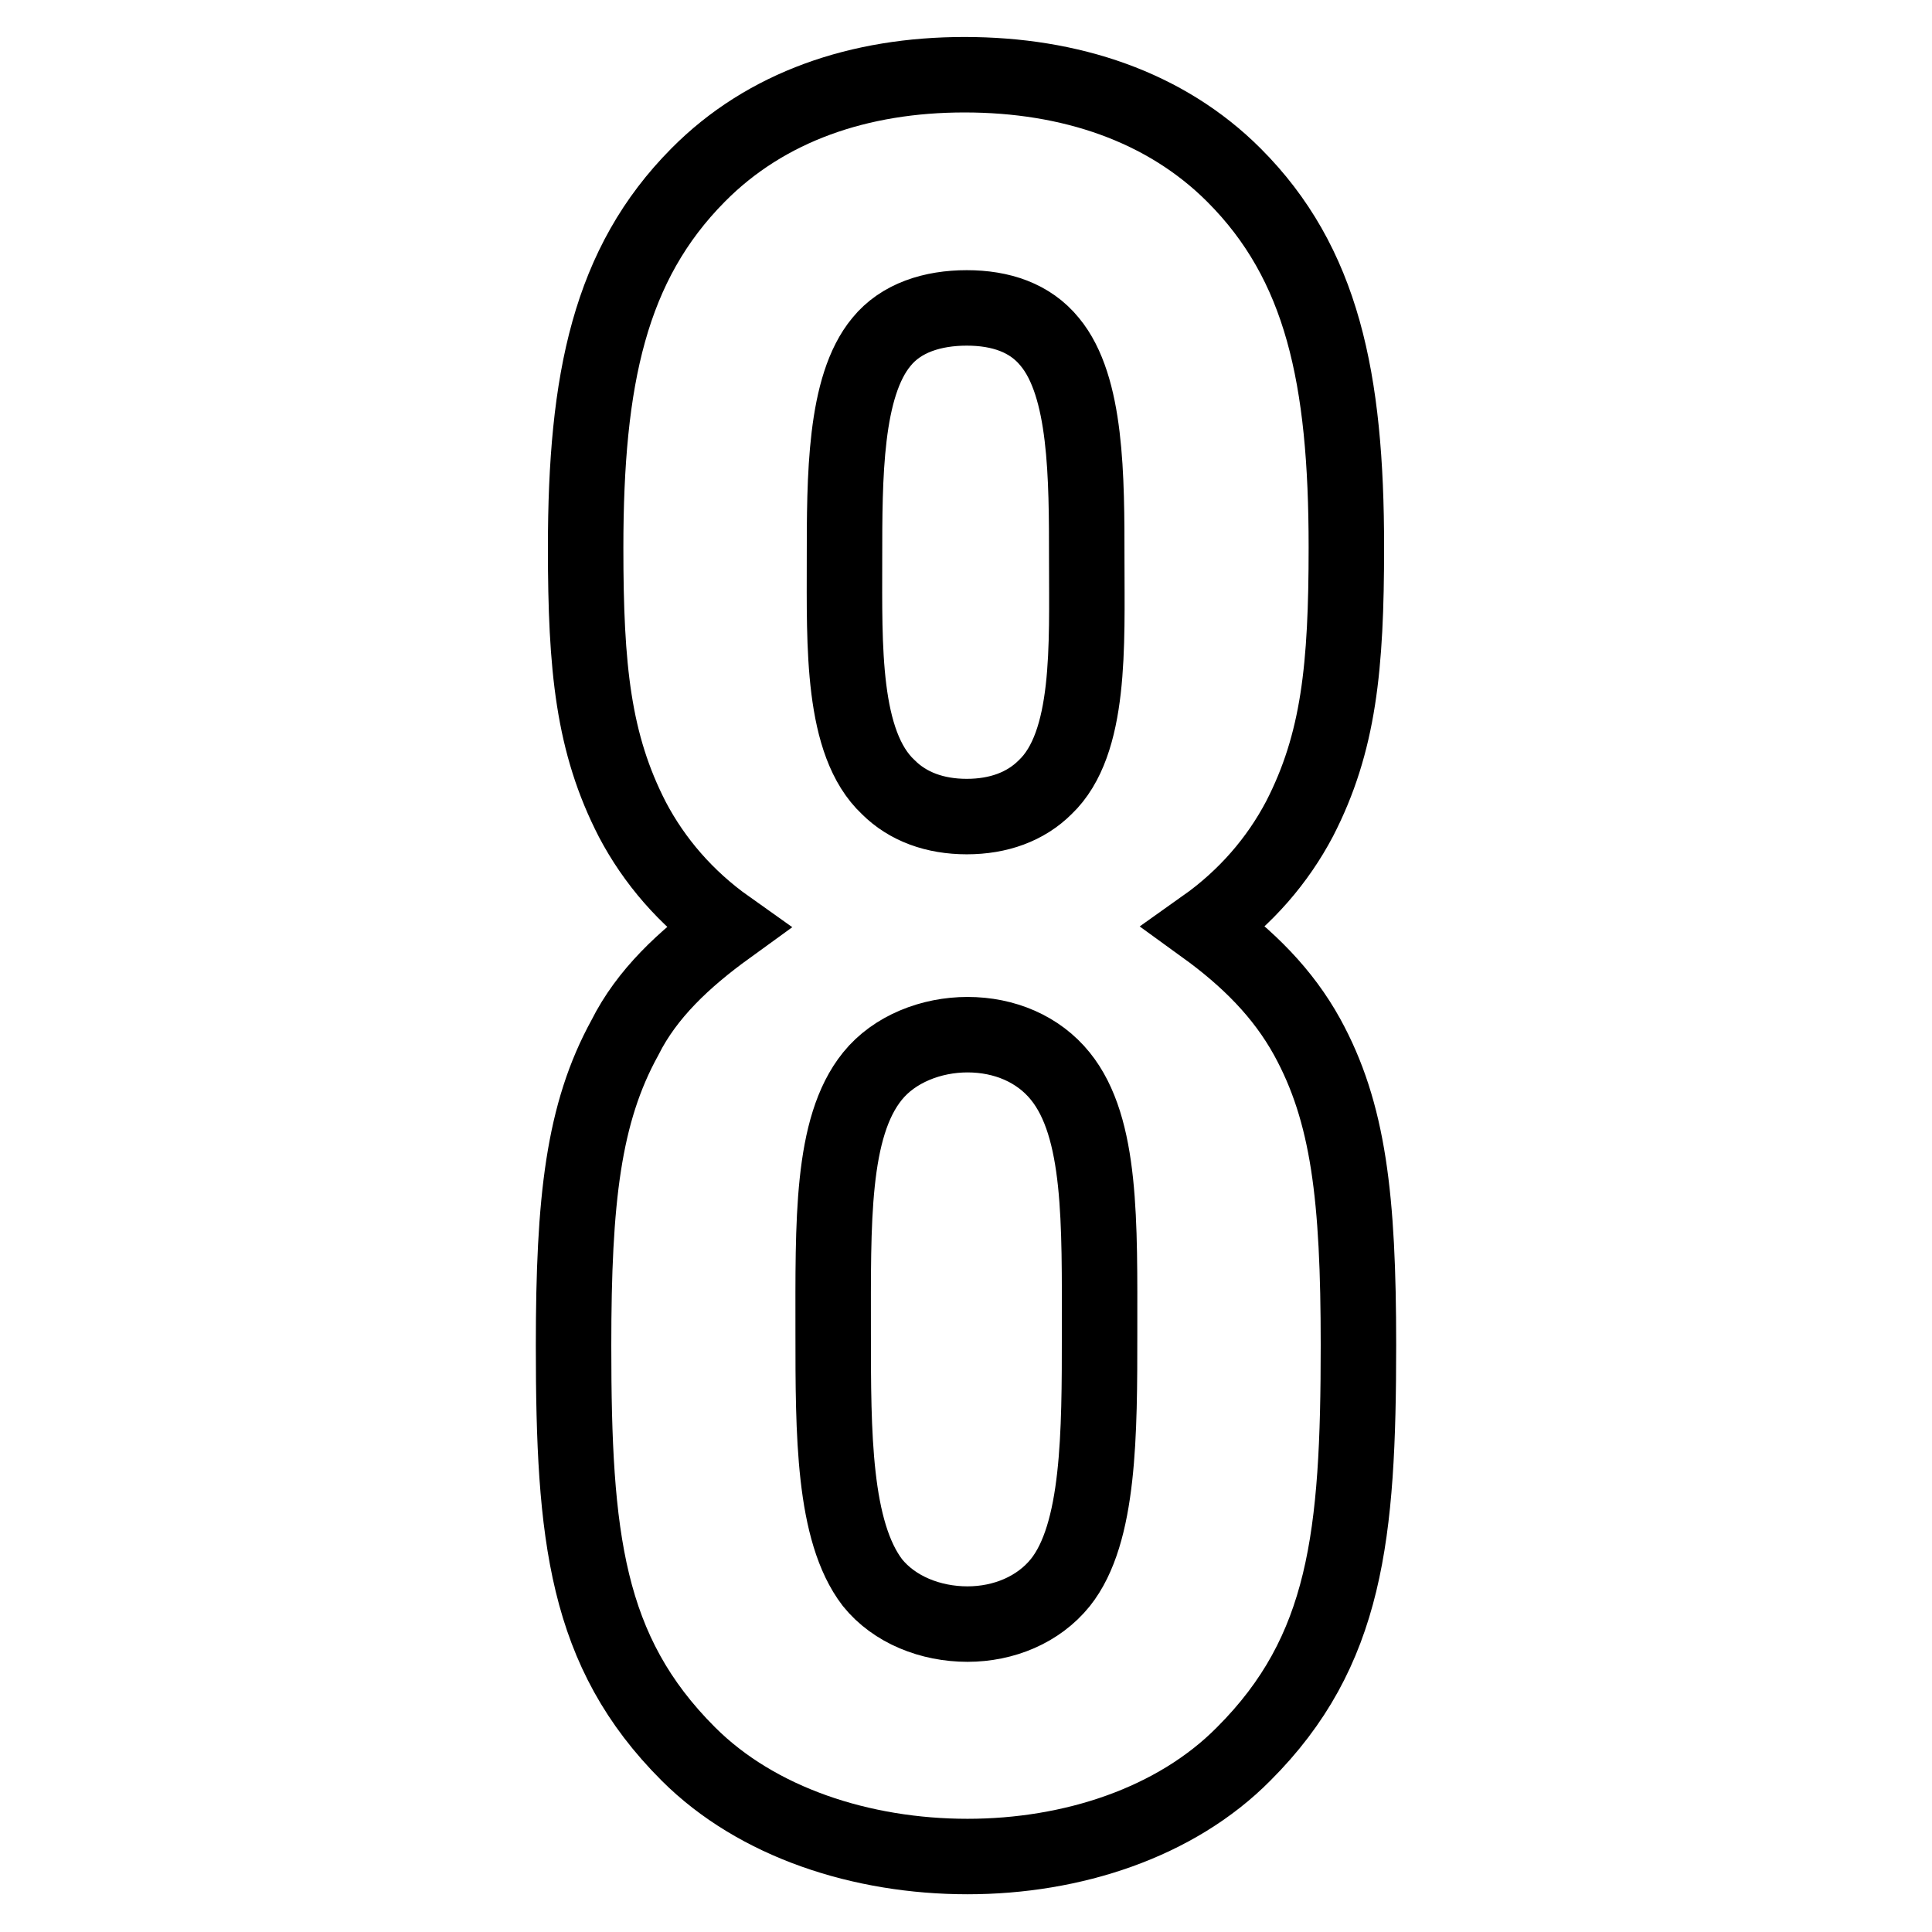
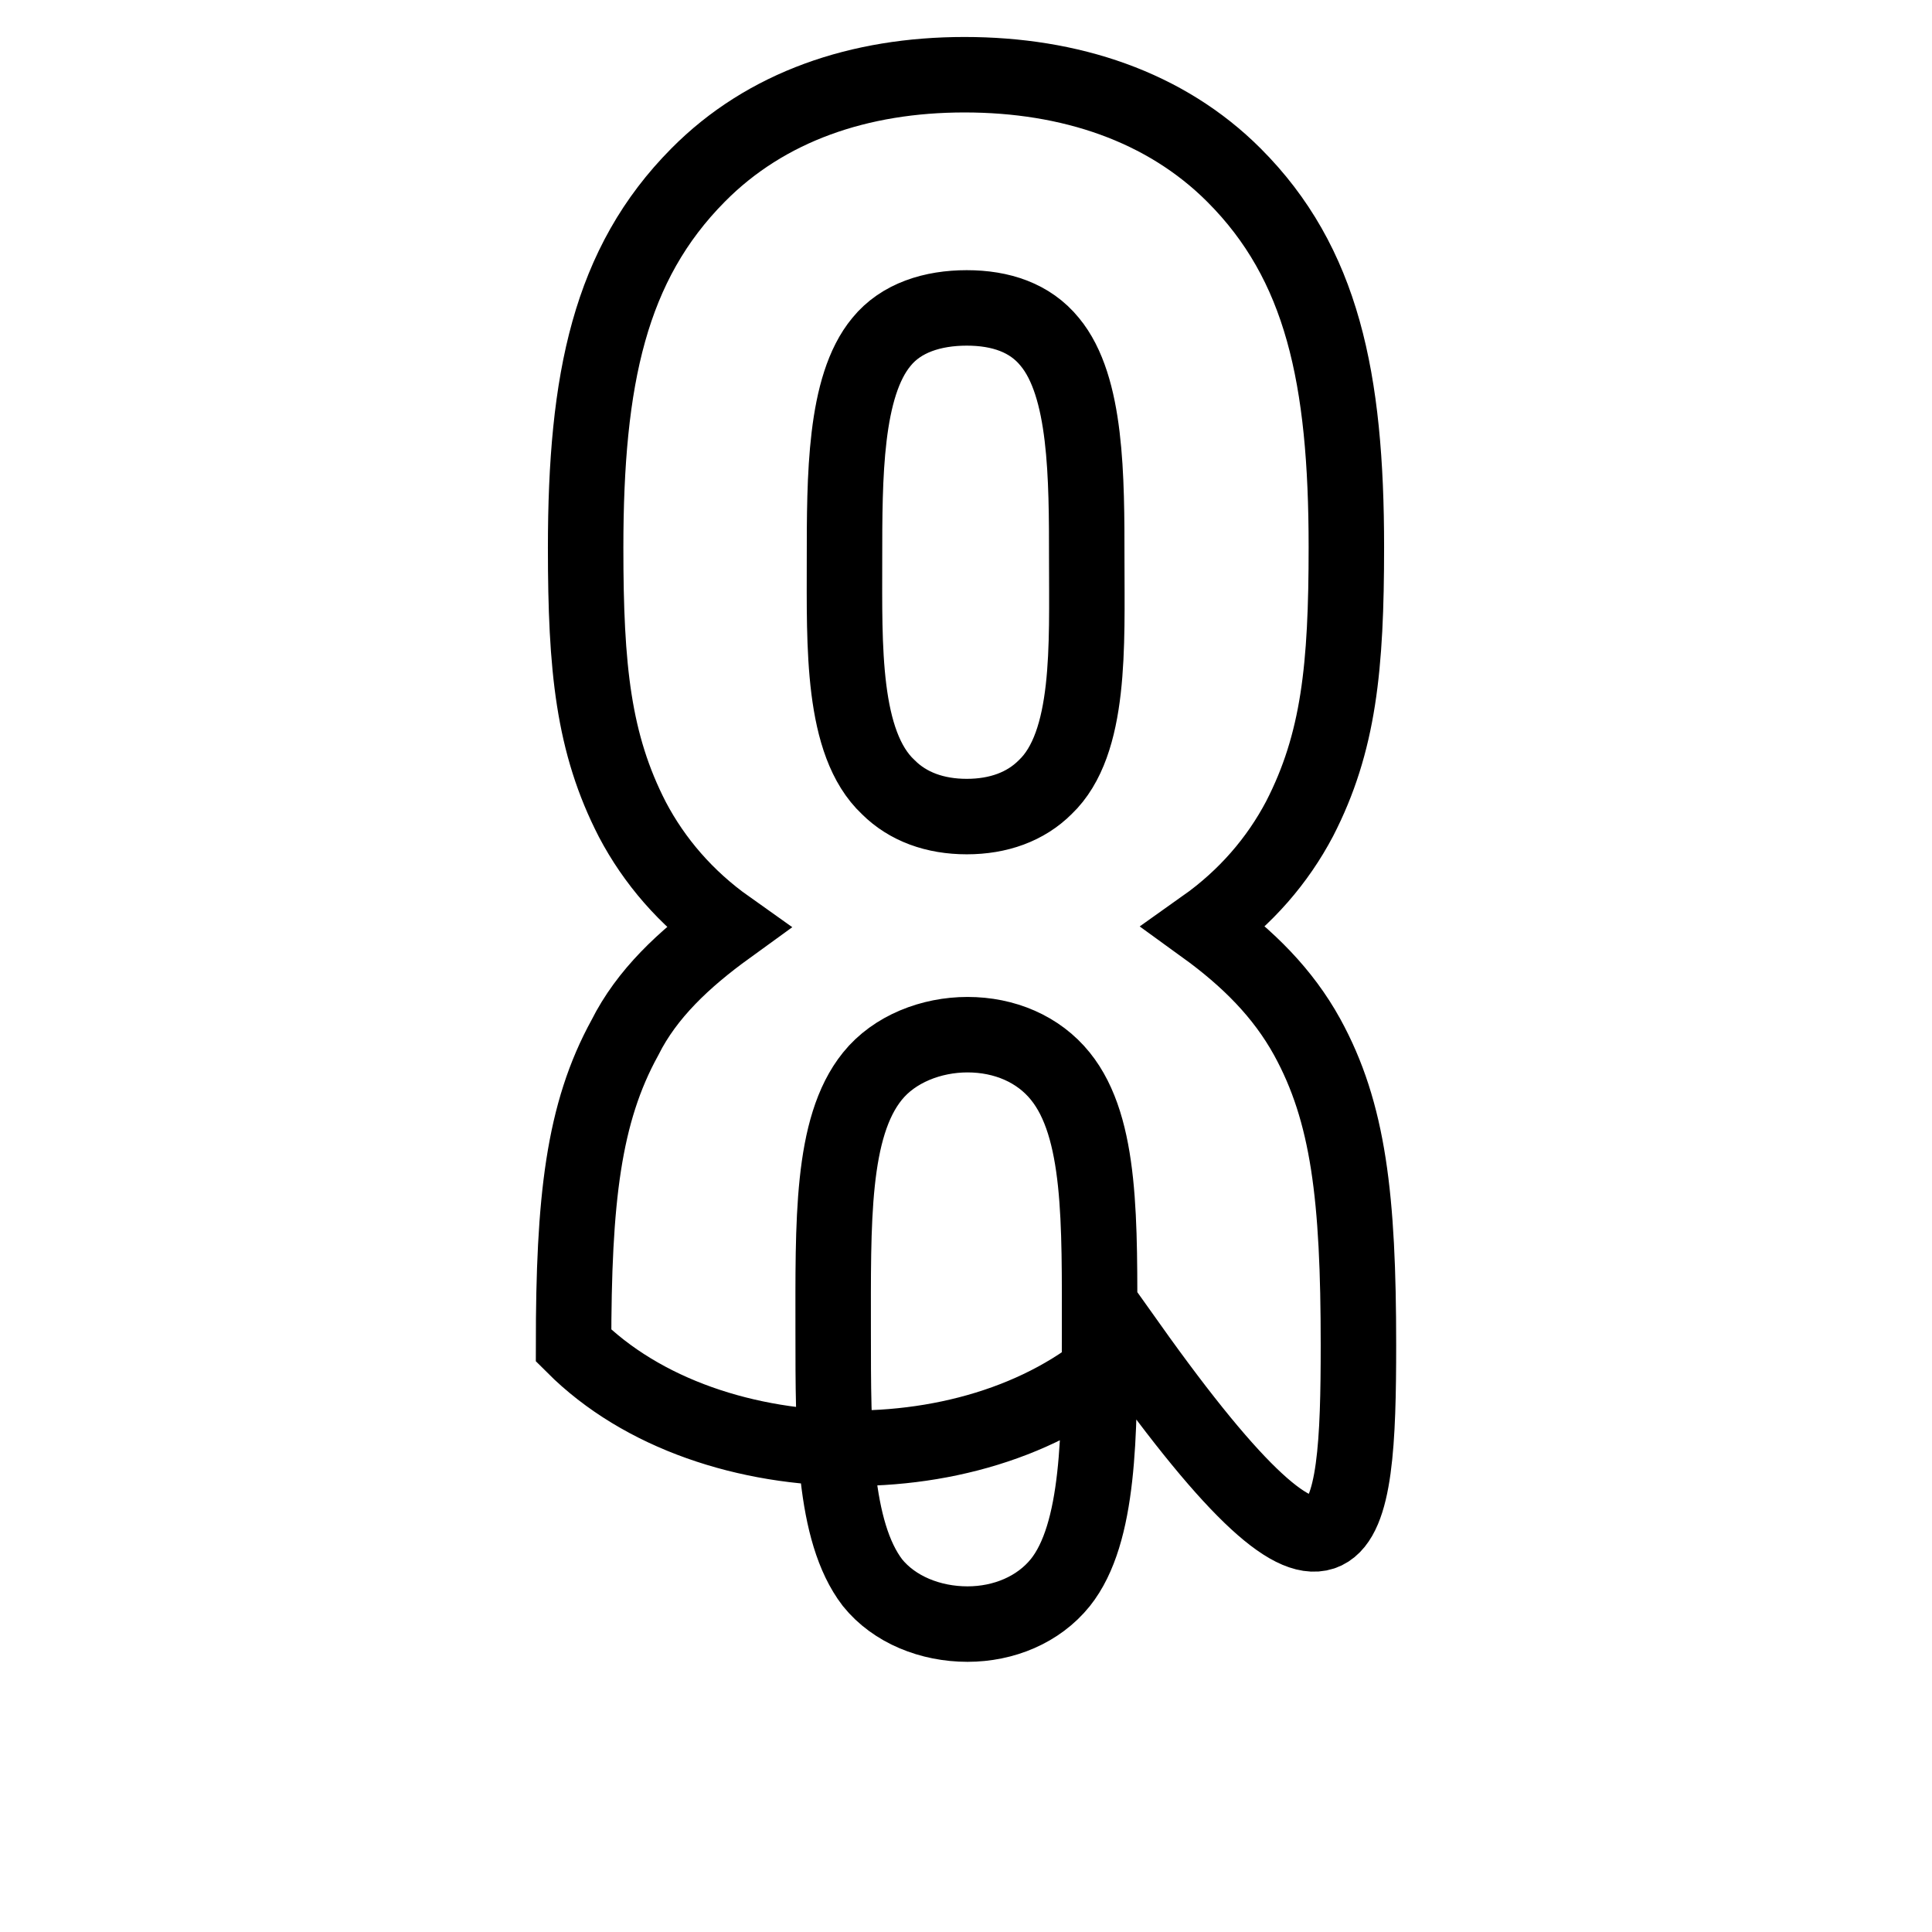
<svg xmlns="http://www.w3.org/2000/svg" version="1.1" x="0px" y="0px" viewBox="0 0 256 256" enable-background="new 0 0 256 256" xml:space="preserve">
  <g>
-     <path stroke-width="10" fill-opacity="0" stroke="#000000" d="M180,178.2c0-19.5-1.3-30.8-6.8-40.8c-3.2-5.8-7.8-10.4-13.6-14.6c5.5-3.9,9.7-8.8,12.6-14.3 c5.2-10.1,6.2-20.1,6.2-36c0-22.4-3.2-37.6-14.9-49.3c-9.1-9.1-21.7-13.3-35.7-13.3c-13.9,0-26.3,4.2-35.3,13.3 C80.8,35,77.6,50.2,77.6,72.6c0,15.9,1,25.9,6.2,36c2.9,5.5,7.1,10.4,12.6,14.3c-5.8,4.2-10.7,8.8-13.6,14.6 c-5.5,10-6.8,21.4-6.8,40.8c0,25.3,1.6,40.5,15.2,54.1c9.1,9.1,23,13.6,37,13.6c13.9,0,27.6-4.5,36.6-13.6 C178.4,218.8,180,203.5,180,178.2z M144,74.2c0,11.3,0.6,24.3-5.5,30.1c-2.6,2.6-6.2,3.9-10.4,3.9c-4.2,0-7.8-1.3-10.4-3.9 c-6.2-5.8-5.8-18.8-5.8-30.1c0-11,0-23,4.9-28.9c2.6-3.2,6.8-4.5,11.3-4.5c4.5,0,8.4,1.3,11,4.5C144,51.2,144,63.2,144,74.2z  M145.7,176.6c0,13.3,0,26.6-5.2,33.1c-2.9,3.6-7.5,5.5-12.3,5.5c-4.9,0-9.7-1.9-12.6-5.5c-5.2-6.8-5.2-19.8-5.2-33.1 c0-14.6-0.3-27.2,5.2-34c2.9-3.6,7.8-5.5,12.6-5.5c4.9,0,9.4,1.9,12.3,5.5C146,149.4,145.7,162,145.7,176.6z" />
+     <path stroke-width="10" fill-opacity="0" stroke="#000000" d="M180,178.2c0-19.5-1.3-30.8-6.8-40.8c-3.2-5.8-7.8-10.4-13.6-14.6c5.5-3.9,9.7-8.8,12.6-14.3 c5.2-10.1,6.2-20.1,6.2-36c0-22.4-3.2-37.6-14.9-49.3c-9.1-9.1-21.7-13.3-35.7-13.3c-13.9,0-26.3,4.2-35.3,13.3 C80.8,35,77.6,50.2,77.6,72.6c0,15.9,1,25.9,6.2,36c2.9,5.5,7.1,10.4,12.6,14.3c-5.8,4.2-10.7,8.8-13.6,14.6 c-5.5,10-6.8,21.4-6.8,40.8c9.1,9.1,23,13.6,37,13.6c13.9,0,27.6-4.5,36.6-13.6 C178.4,218.8,180,203.5,180,178.2z M144,74.2c0,11.3,0.6,24.3-5.5,30.1c-2.6,2.6-6.2,3.9-10.4,3.9c-4.2,0-7.8-1.3-10.4-3.9 c-6.2-5.8-5.8-18.8-5.8-30.1c0-11,0-23,4.9-28.9c2.6-3.2,6.8-4.5,11.3-4.5c4.5,0,8.4,1.3,11,4.5C144,51.2,144,63.2,144,74.2z  M145.7,176.6c0,13.3,0,26.6-5.2,33.1c-2.9,3.6-7.5,5.5-12.3,5.5c-4.9,0-9.7-1.9-12.6-5.5c-5.2-6.8-5.2-19.8-5.2-33.1 c0-14.6-0.3-27.2,5.2-34c2.9-3.6,7.8-5.5,12.6-5.5c4.9,0,9.4,1.9,12.3,5.5C146,149.4,145.7,162,145.7,176.6z" />
  </g>
</svg>